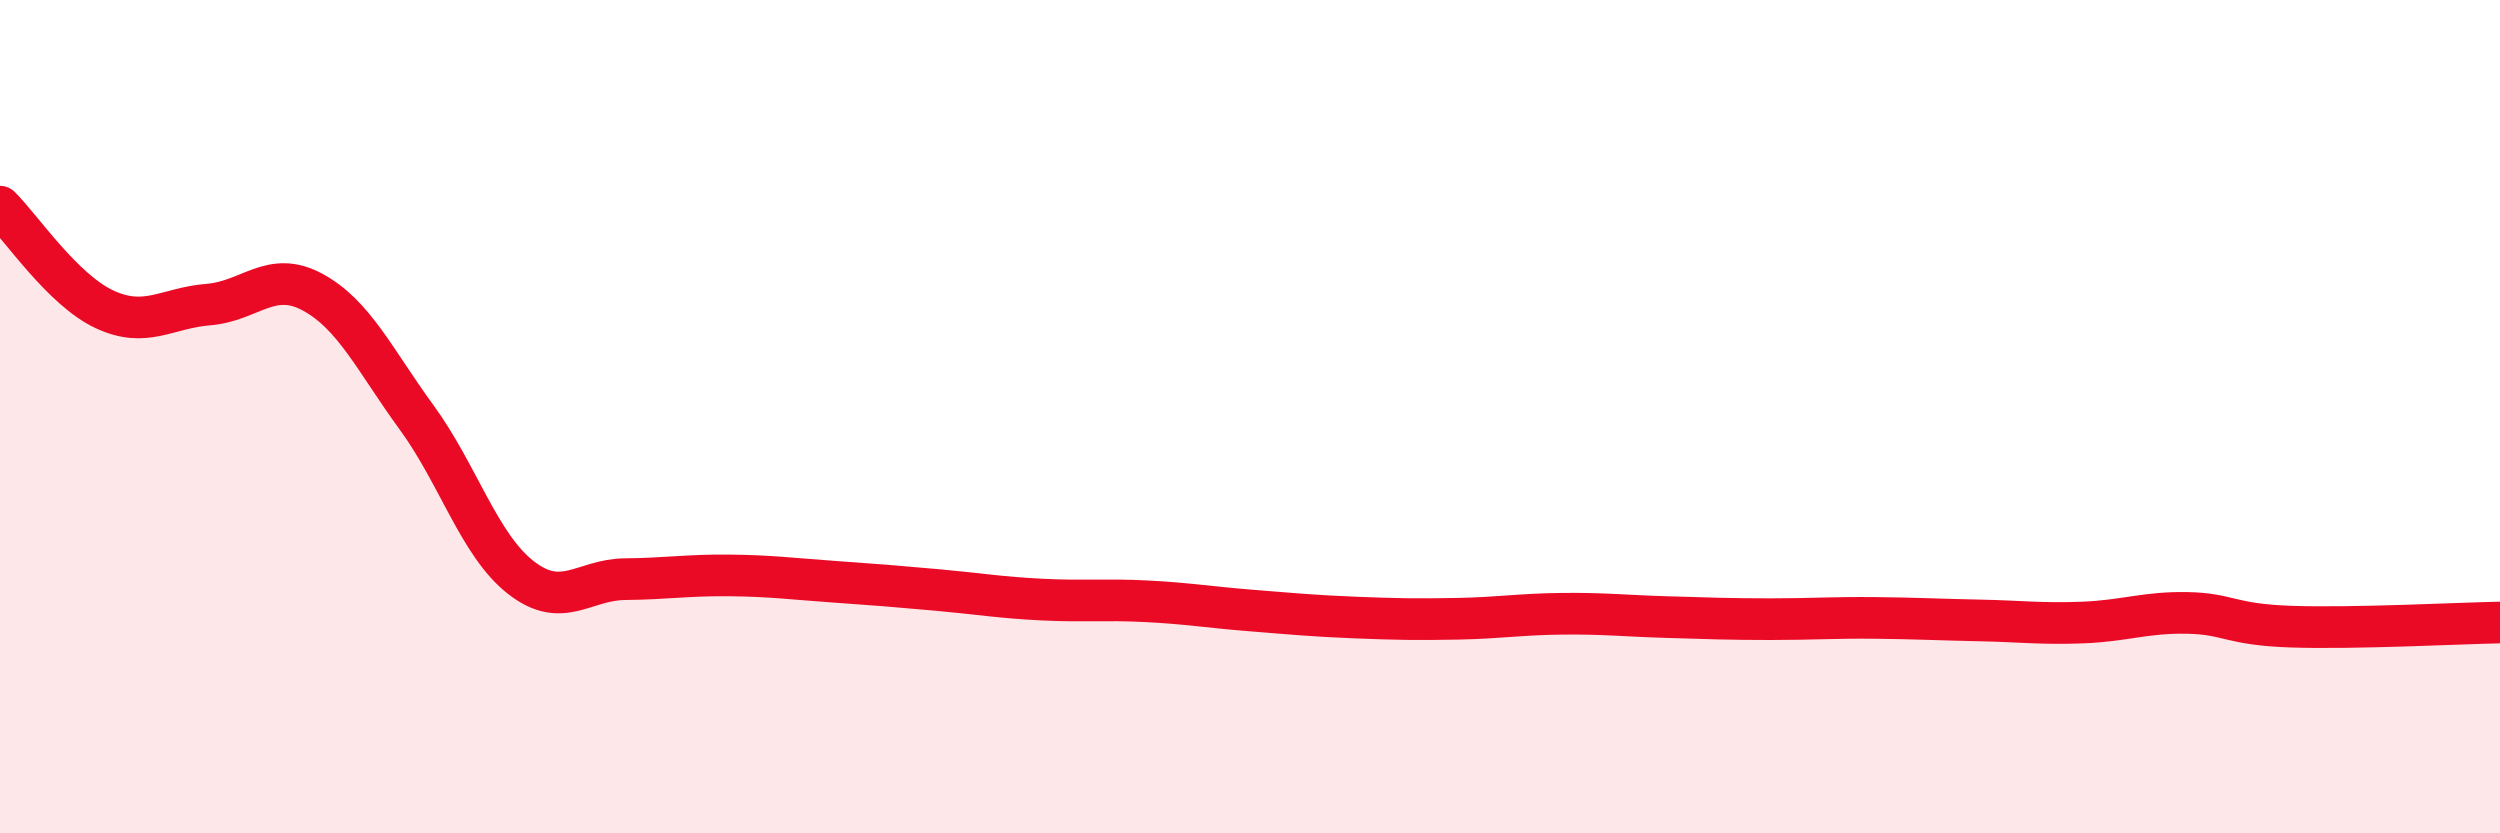
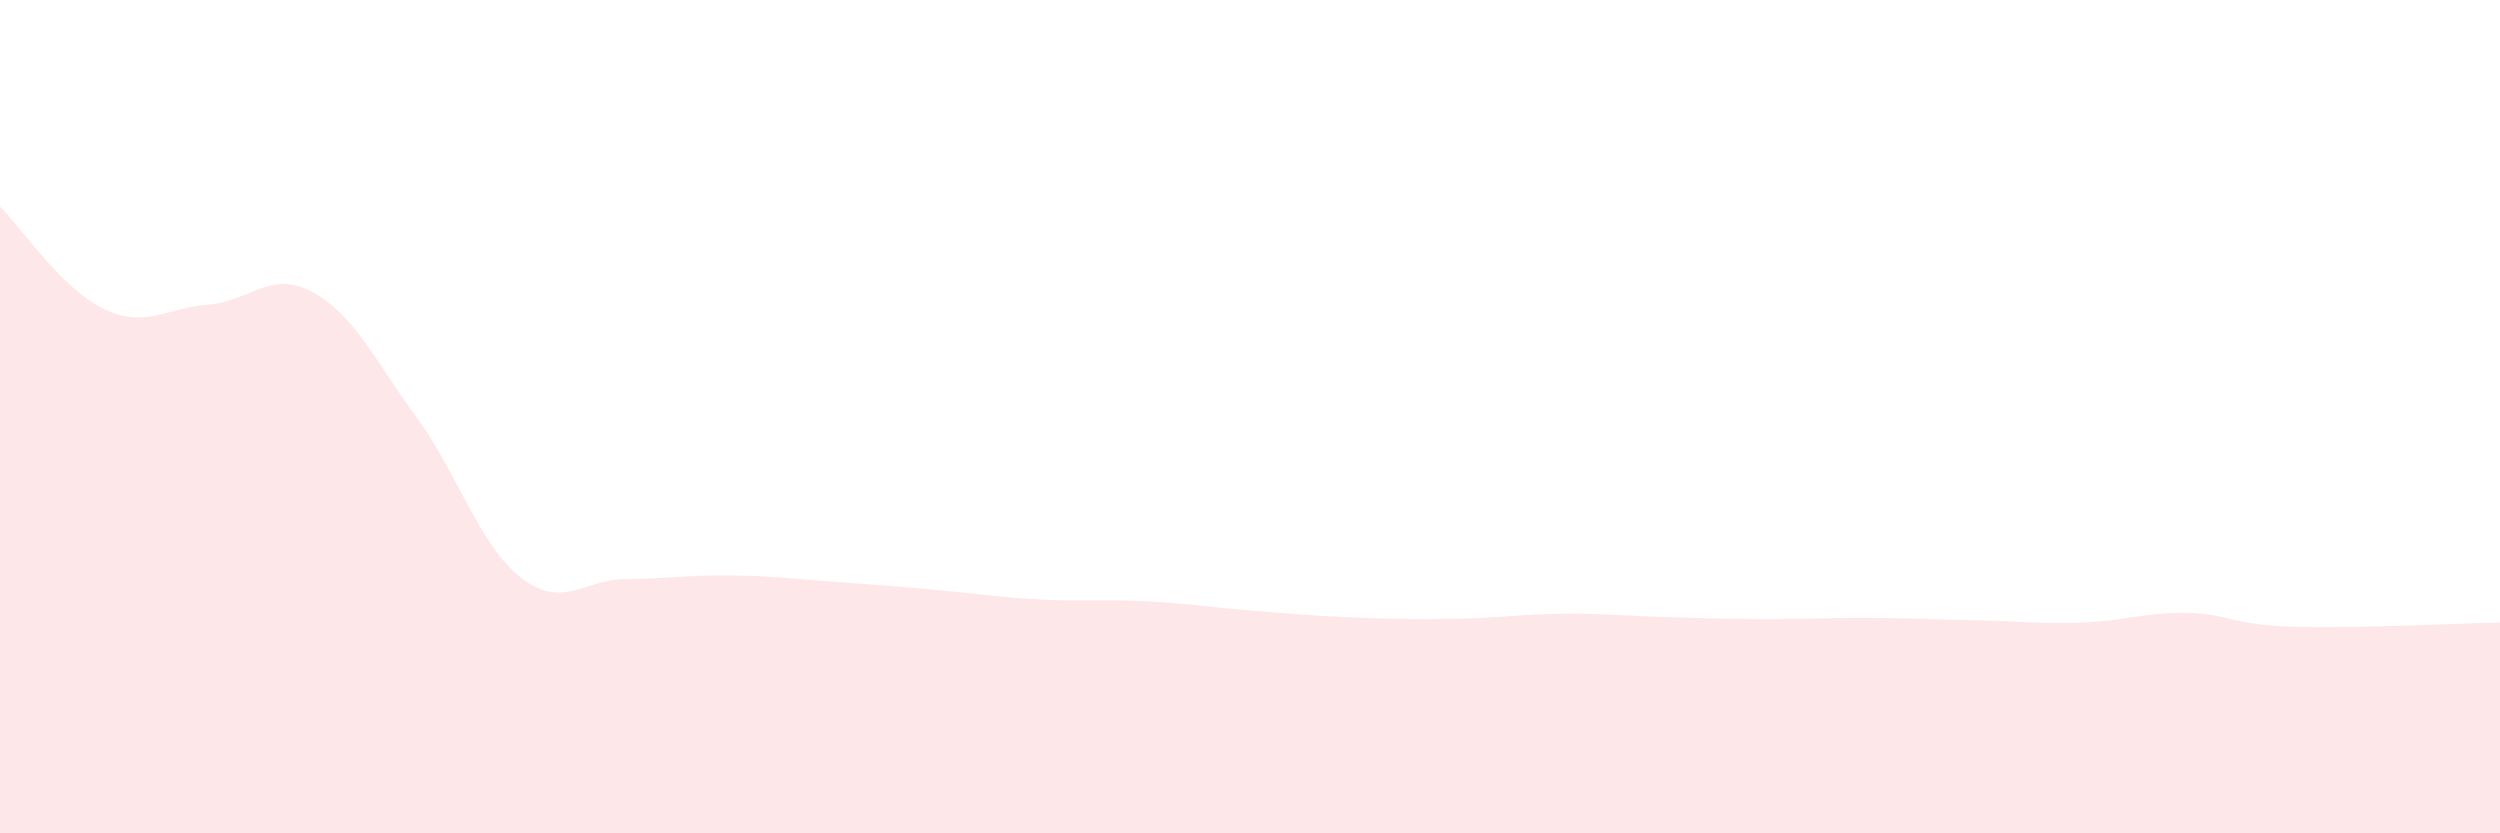
<svg xmlns="http://www.w3.org/2000/svg" width="60" height="20" viewBox="0 0 60 20">
  <path d="M 0,4.96 C 0.5,5.45 1.5,6.95 2.5,7.42 C 3.5,7.89 4,7.39 5,7.31 C 6,7.23 6.5,6.47 7.5,7.01 C 8.5,7.55 9,8.65 10,10.02 C 11,11.39 11.5,13.08 12.5,13.86 C 13.5,14.64 14,13.91 15,13.9 C 16,13.89 16.5,13.8 17.5,13.81 C 18.5,13.82 19,13.89 20,13.96 C 21,14.03 21.5,14.07 22.5,14.16 C 23.5,14.25 24,14.34 25,14.39 C 26,14.44 26.5,14.38 27.5,14.43 C 28.5,14.48 29,14.57 30,14.65 C 31,14.73 31.5,14.78 32.5,14.82 C 33.5,14.86 34,14.87 35,14.85 C 36,14.83 36.5,14.74 37.5,14.73 C 38.5,14.72 39,14.78 40,14.81 C 41,14.84 41.5,14.86 42.5,14.86 C 43.5,14.86 44,14.82 45,14.83 C 46,14.84 46.5,14.87 47.5,14.89 C 48.5,14.91 49,14.98 50,14.94 C 51,14.9 51.5,14.69 52.5,14.71 C 53.5,14.73 53.5,14.99 55,15.04 C 56.5,15.09 59,14.96 60,14.94L60 20L0 20Z" fill="#EB0A25" opacity="0.1" stroke-linecap="round" stroke-linejoin="round" />
-   <path d="M 0,4.96 C 0.5,5.45 1.5,6.95 2.5,7.42 C 3.5,7.89 4,7.39 5,7.31 C 6,7.23 6.5,6.47 7.5,7.01 C 8.5,7.55 9,8.65 10,10.02 C 11,11.39 11.5,13.08 12.5,13.86 C 13.5,14.64 14,13.91 15,13.9 C 16,13.89 16.5,13.8 17.5,13.81 C 18.5,13.82 19,13.89 20,13.96 C 21,14.03 21.5,14.07 22.5,14.16 C 23.5,14.25 24,14.34 25,14.39 C 26,14.44 26.5,14.38 27.5,14.43 C 28.5,14.48 29,14.57 30,14.65 C 31,14.73 31.5,14.78 32.5,14.82 C 33.5,14.86 34,14.87 35,14.85 C 36,14.83 36.5,14.74 37.5,14.73 C 38.5,14.72 39,14.78 40,14.81 C 41,14.84 41.5,14.86 42.5,14.86 C 43.5,14.86 44,14.82 45,14.83 C 46,14.84 46.5,14.87 47.5,14.89 C 48.5,14.91 49,14.98 50,14.94 C 51,14.9 51.5,14.69 52.5,14.71 C 53.5,14.73 53.5,14.99 55,15.04 C 56.5,15.09 59,14.96 60,14.94" stroke="#EB0A25" stroke-width="1" fill="none" stroke-linecap="round" stroke-linejoin="round" />
</svg>